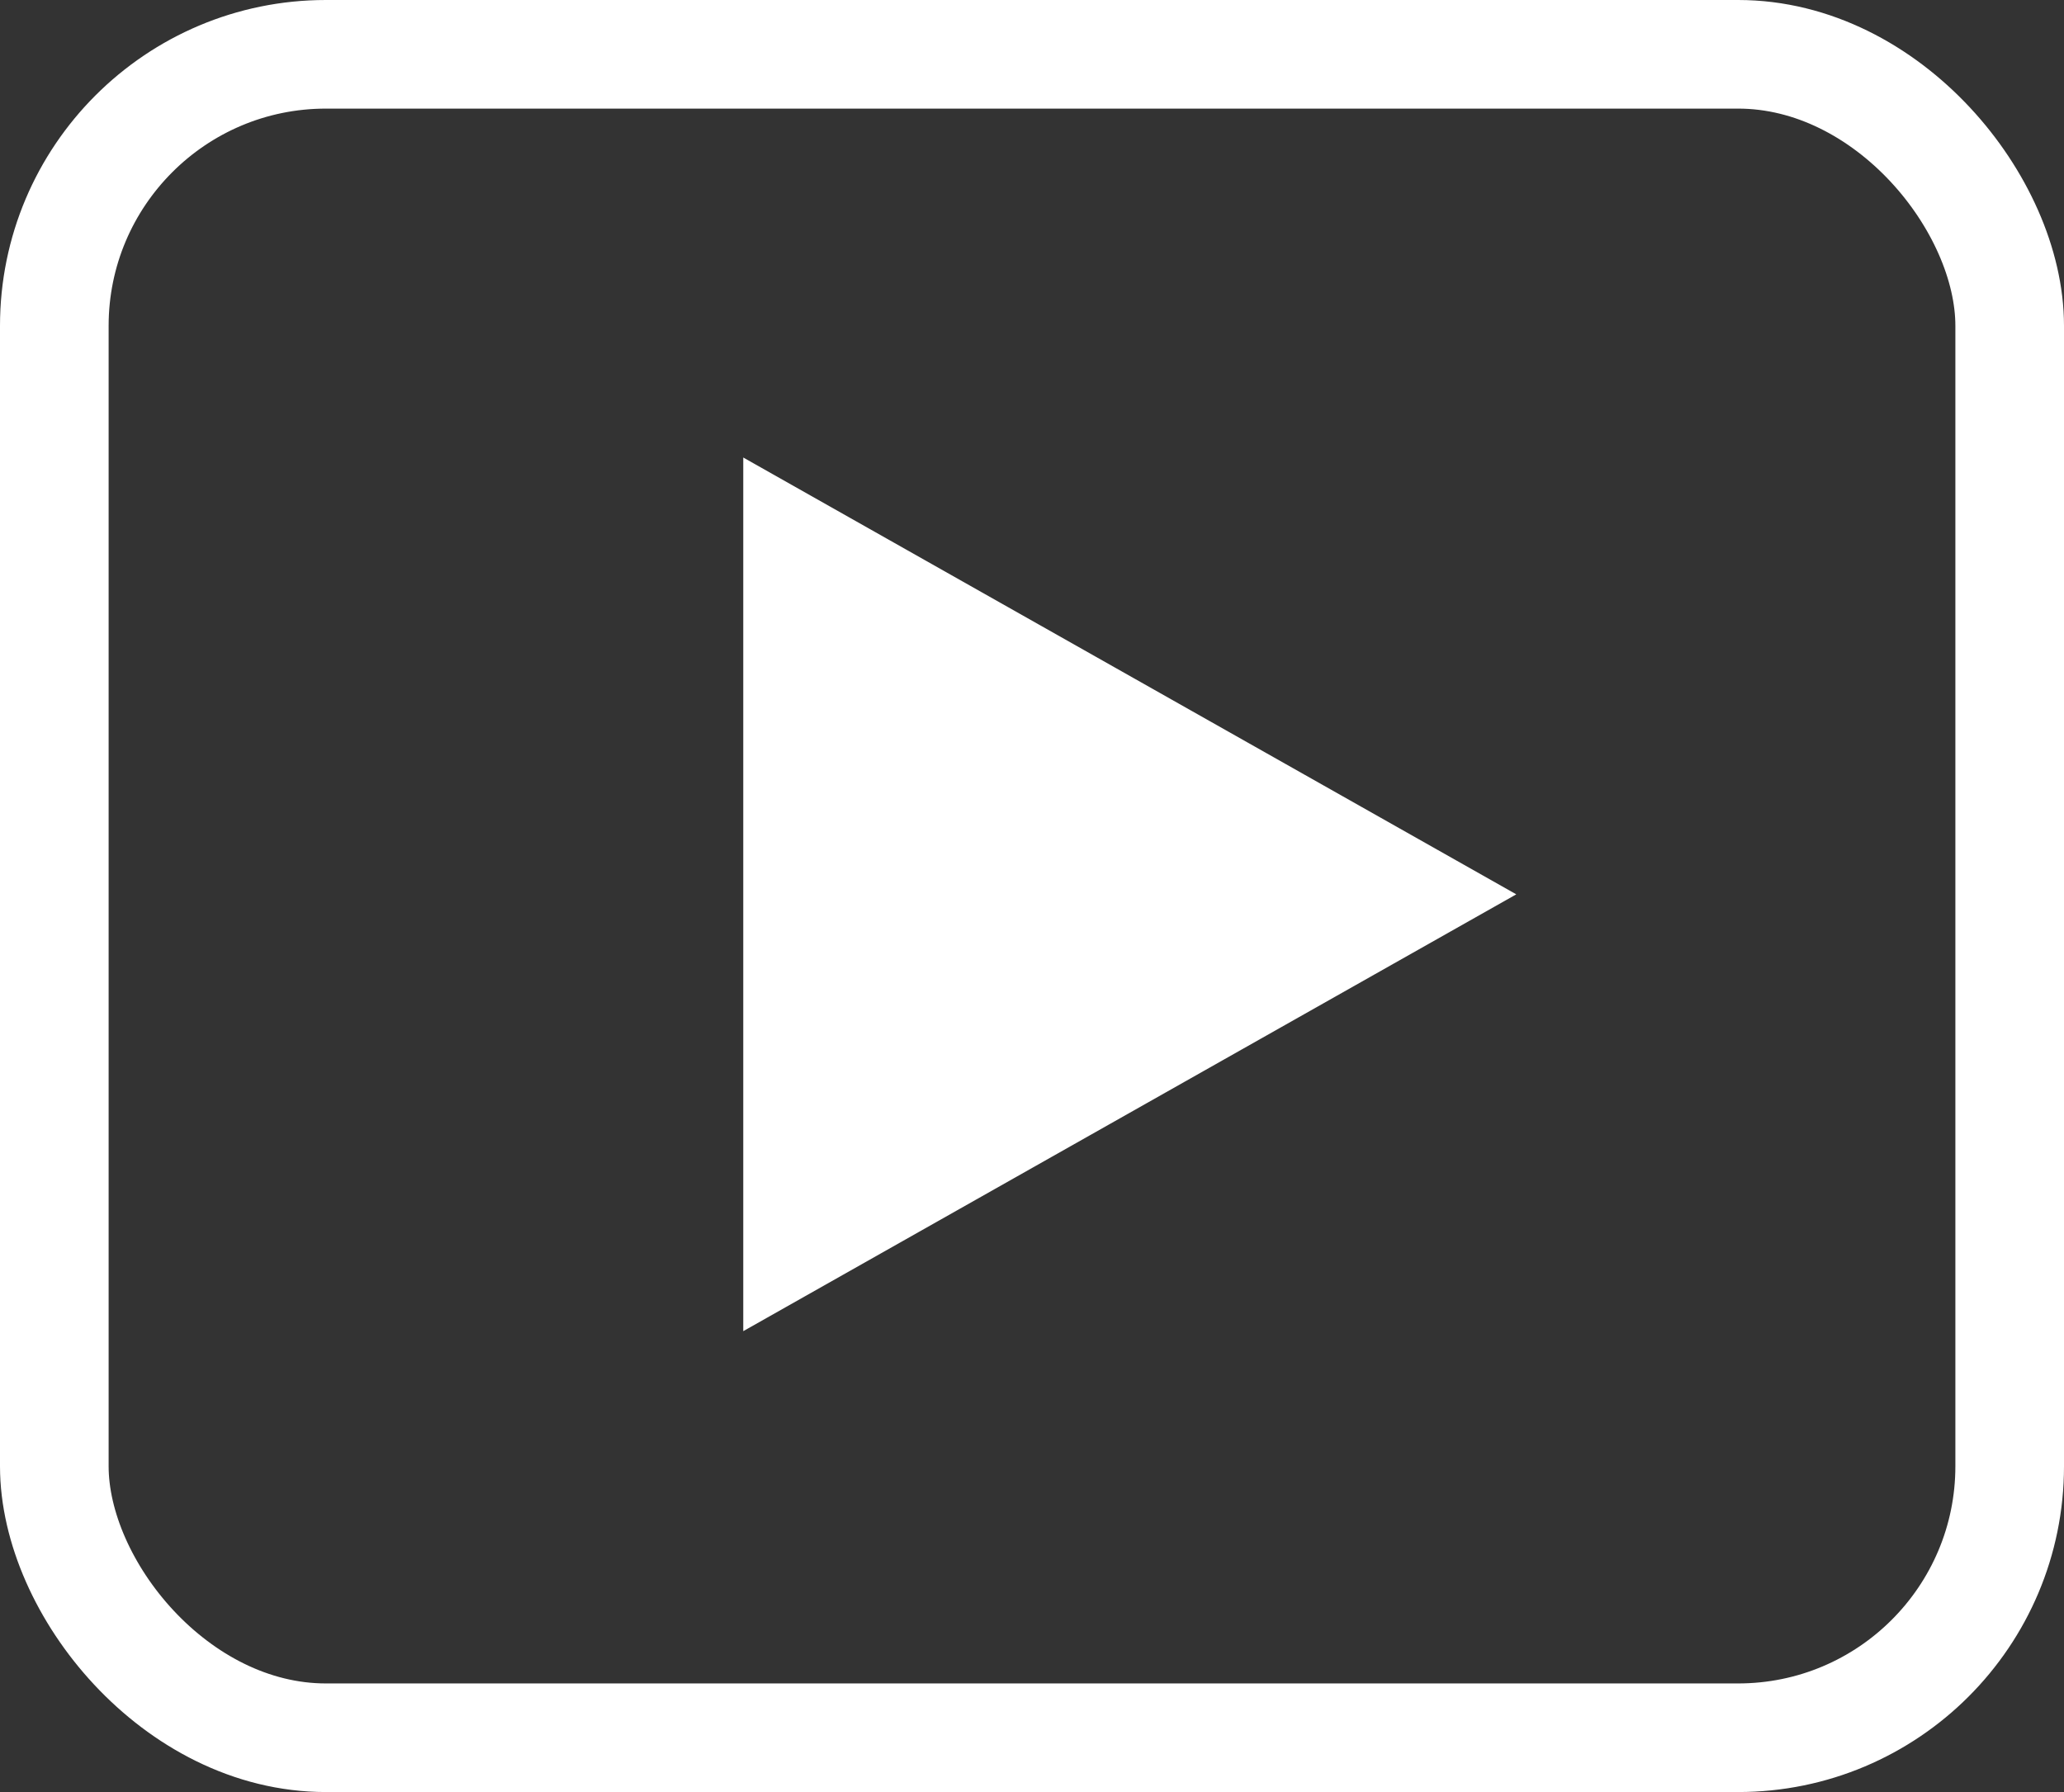
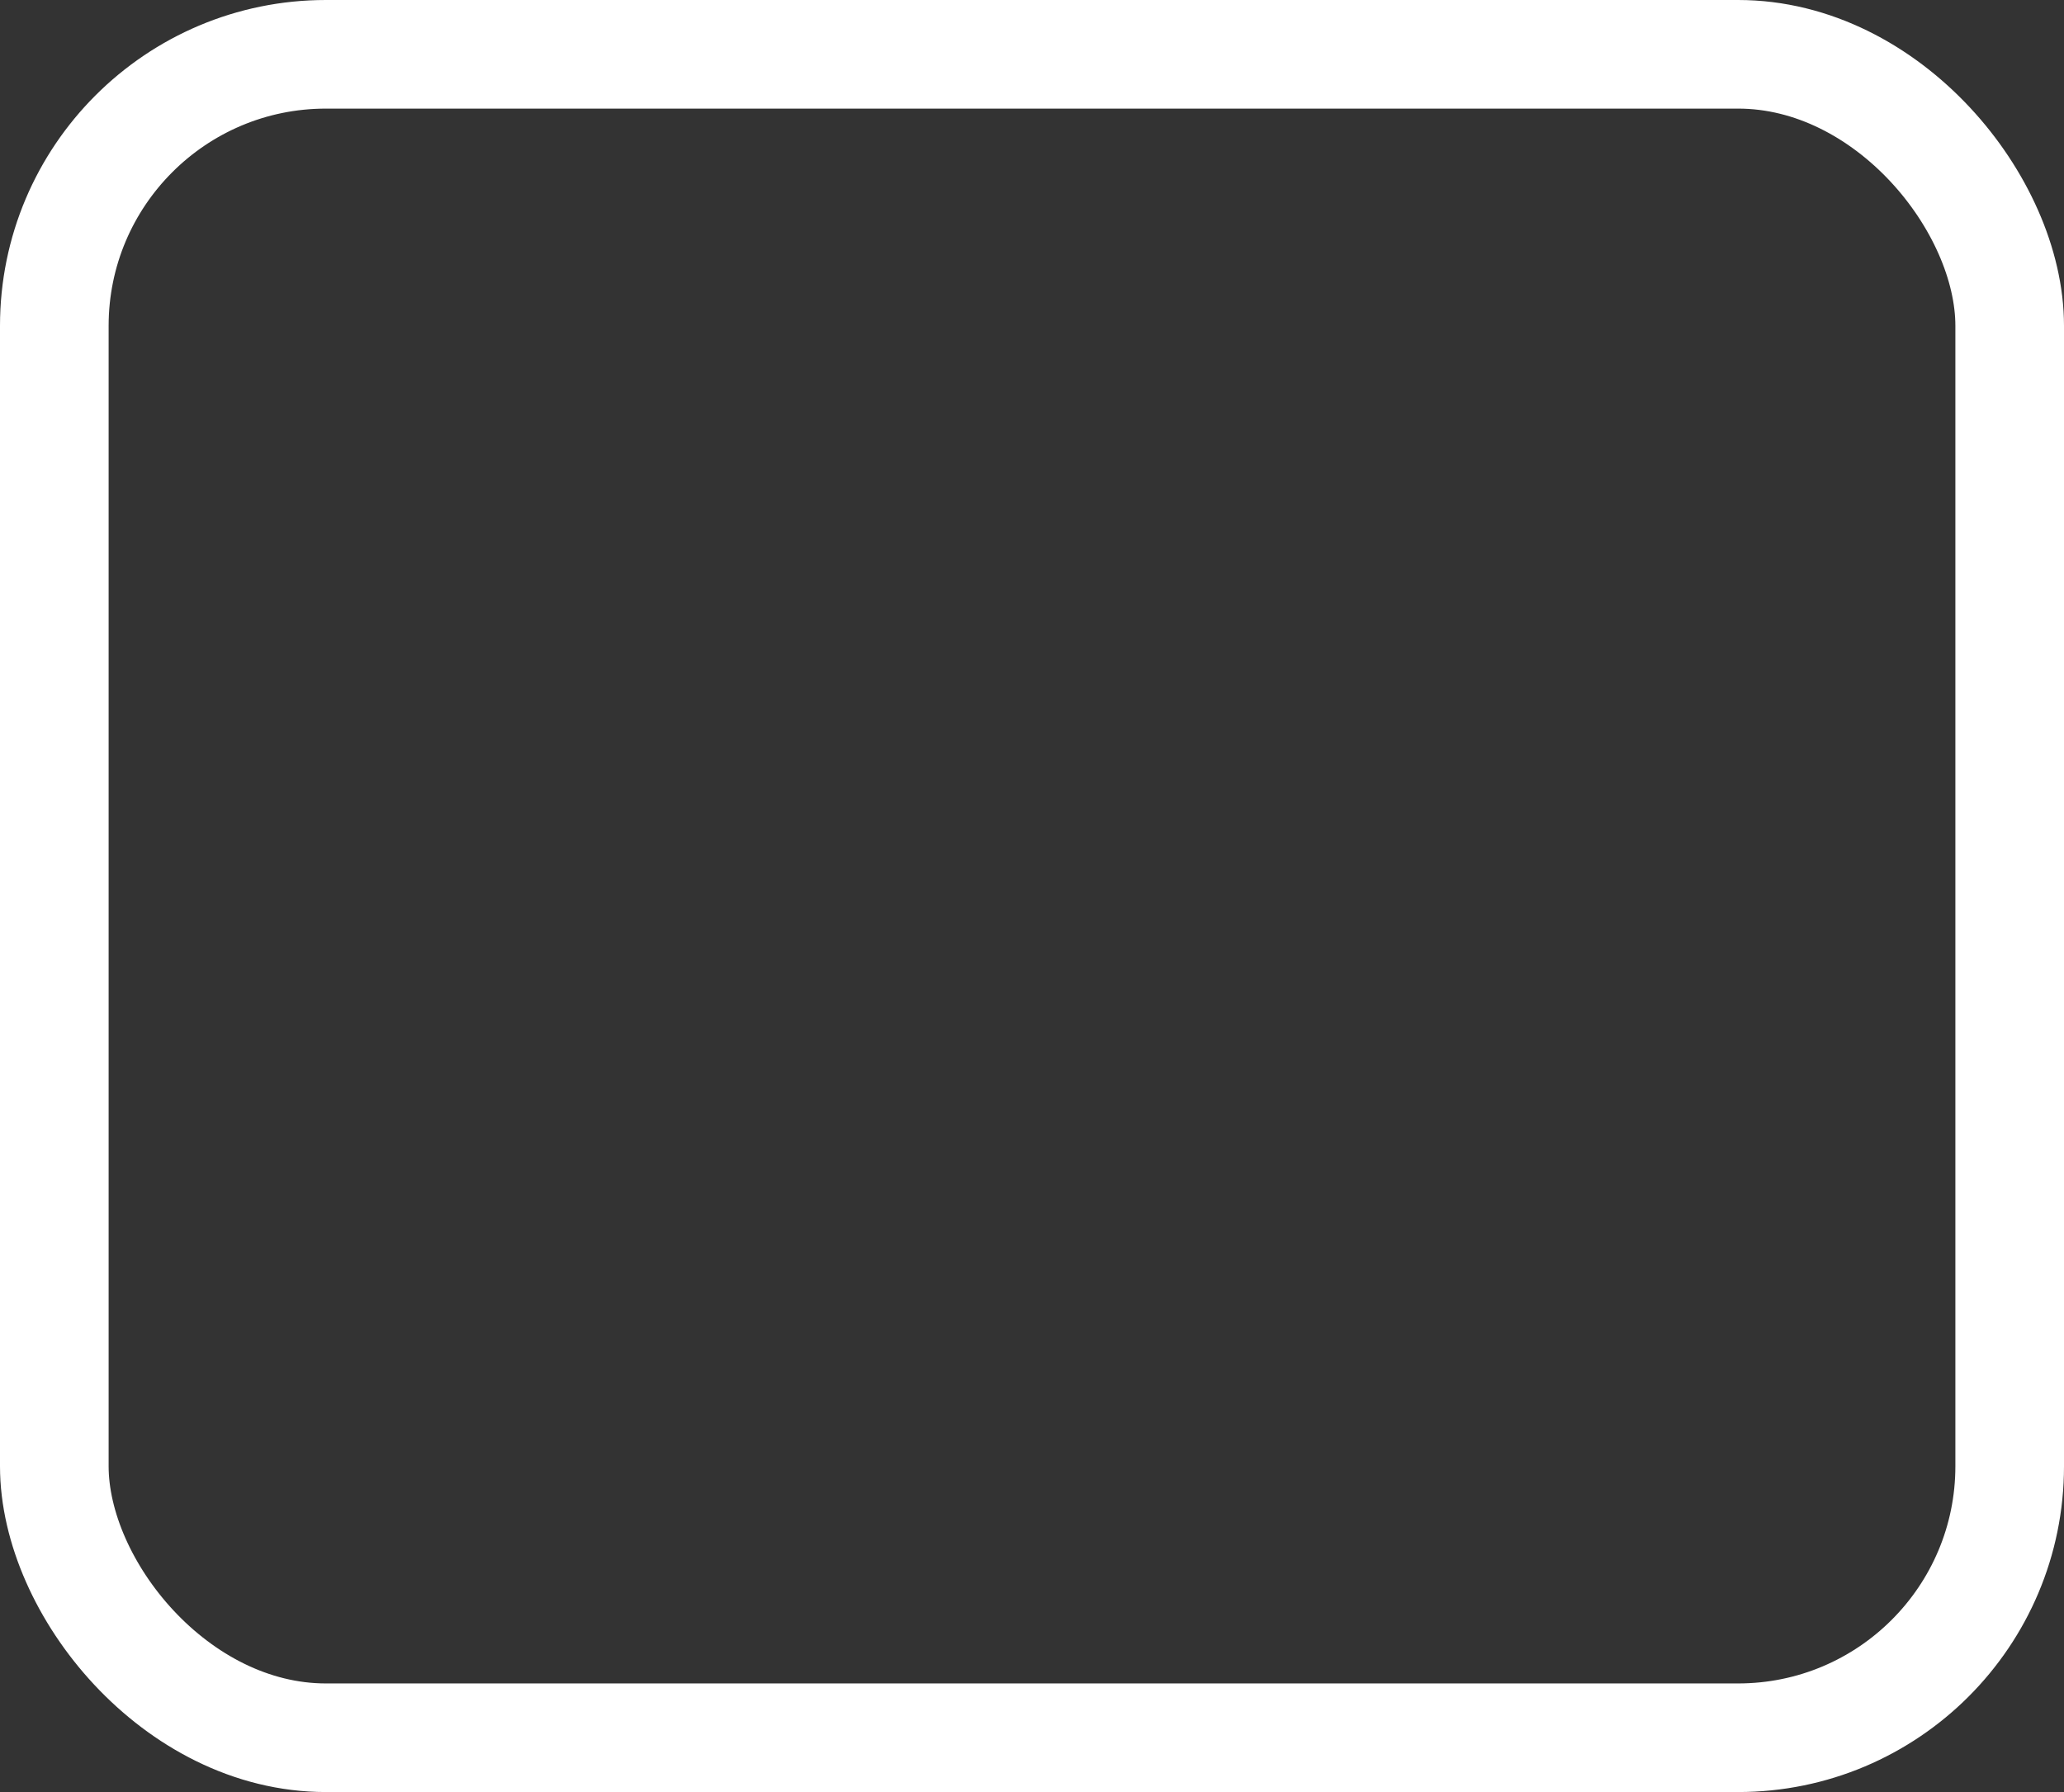
<svg xmlns="http://www.w3.org/2000/svg" width="38" height="33" viewBox="0 0 38 33" fill="none">
  <rect x="0" y="0" width="38" height="33" fill="#333333" stroke="none" />
-   <path d="M27.916 16.469L13.684 24.513V8.425L27.916 16.469Z" fill="white" />
  <rect x="1" y="1" width="36" height="31" rx="5" stroke="white" stroke-width="2" />
</svg>